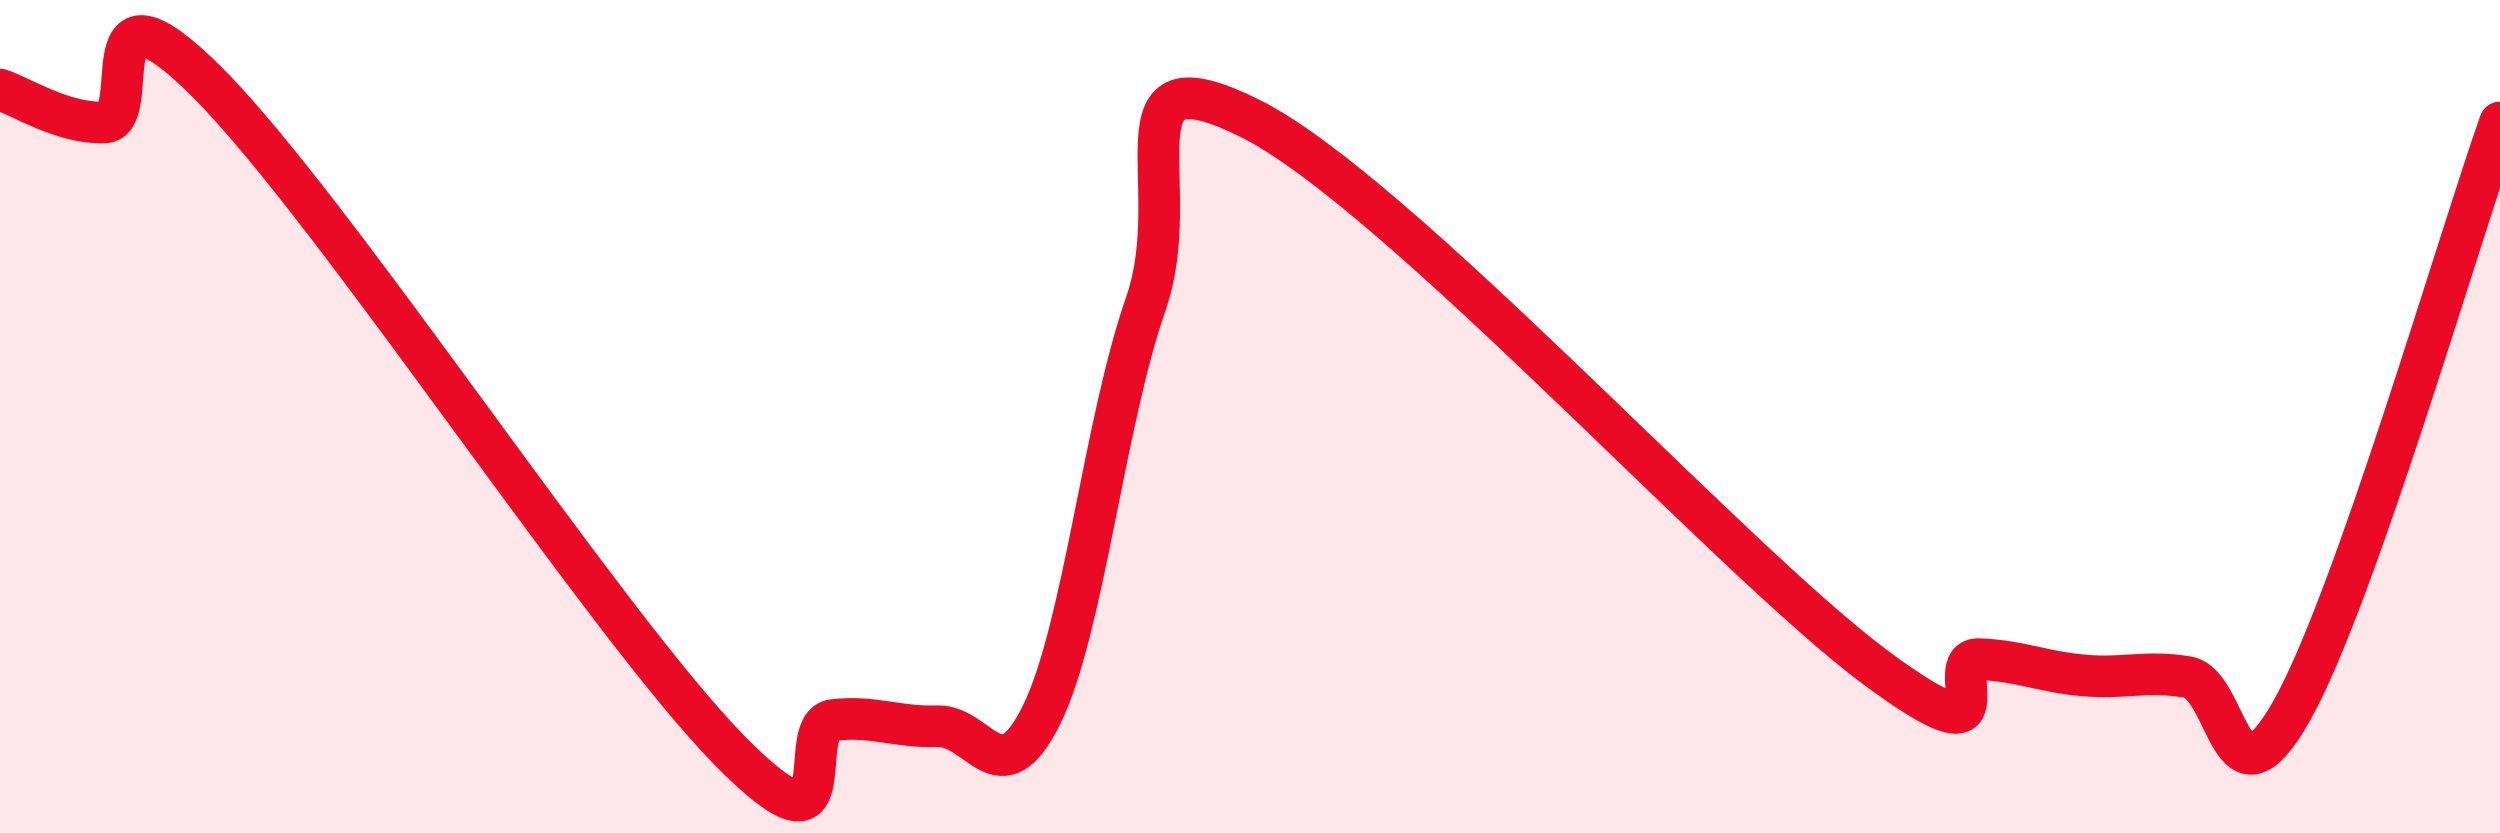
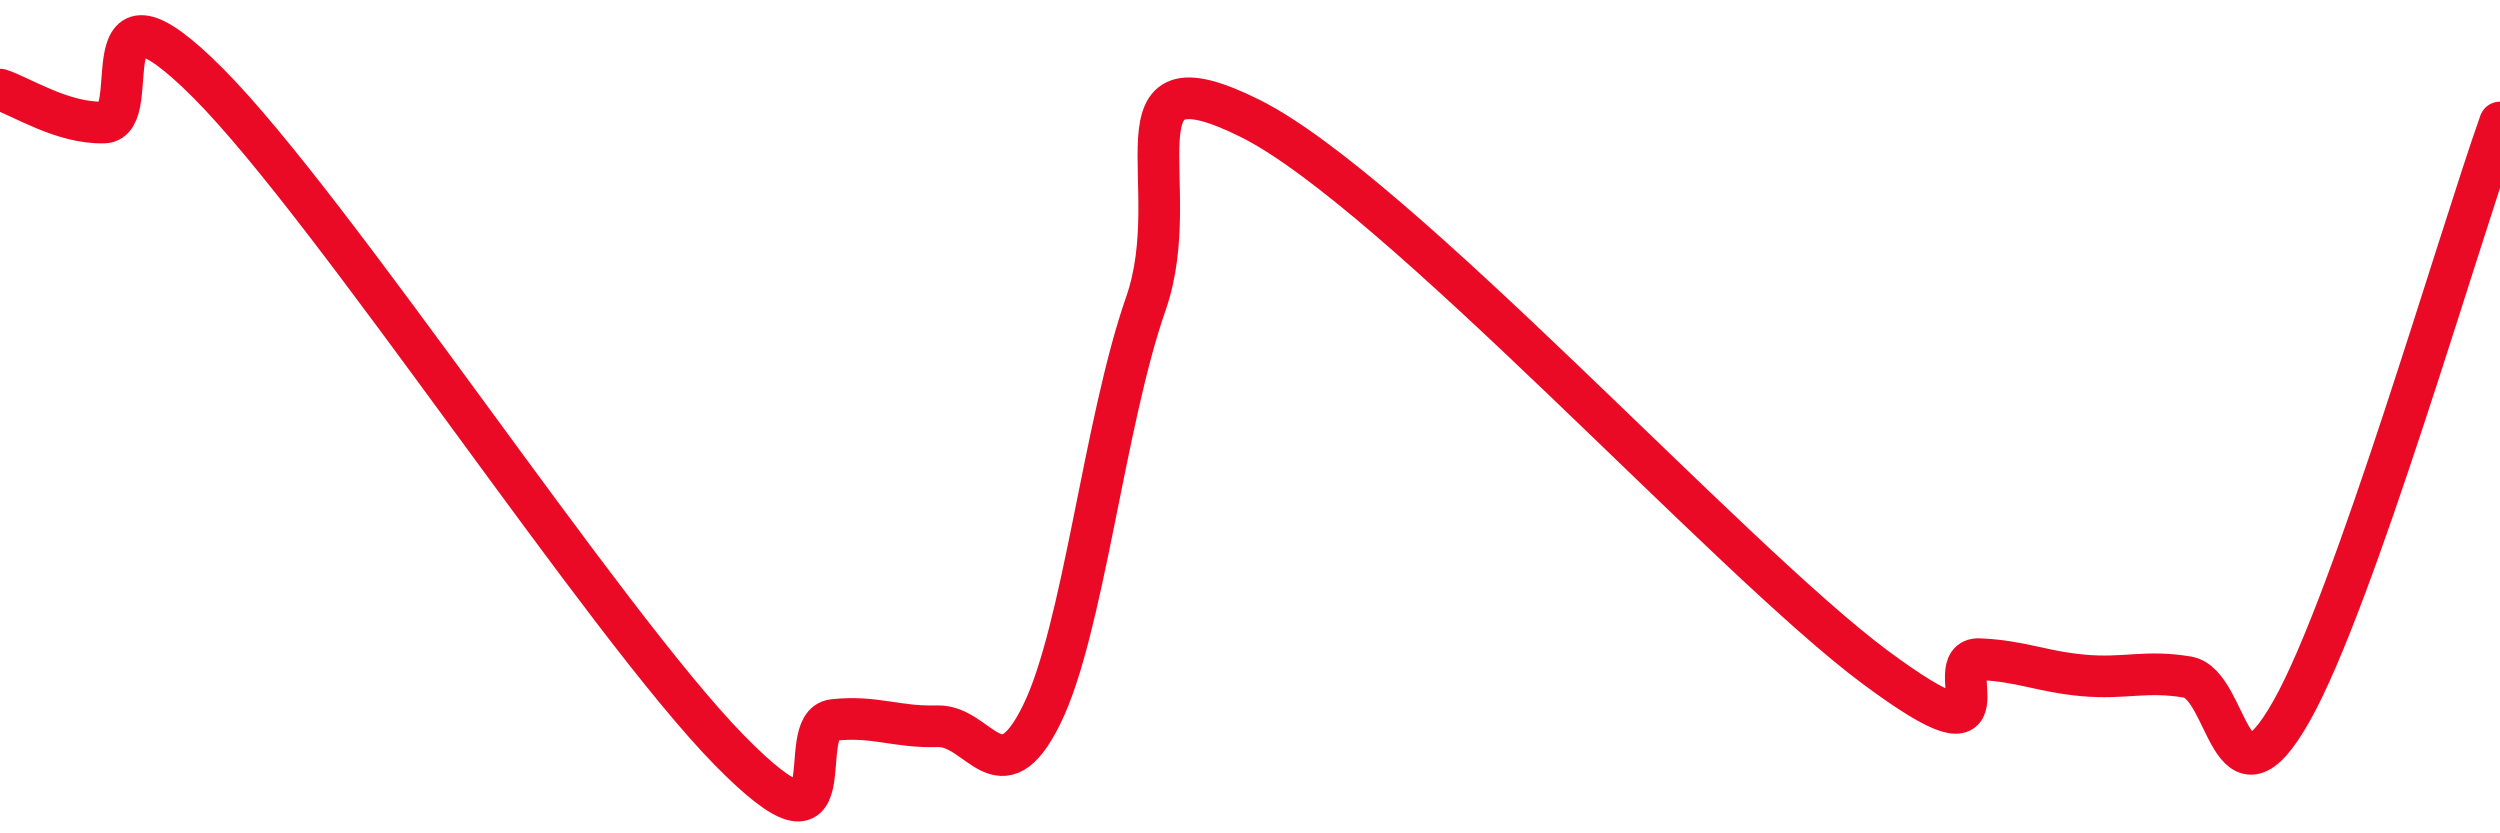
<svg xmlns="http://www.w3.org/2000/svg" width="60" height="20" viewBox="0 0 60 20">
-   <path d="M 0,2.15 C 0.5,2.31 1.5,2.97 2.5,2.94 C 3.5,2.91 2,-1.01 5,2 C 8,5.01 14.5,14.94 17.5,18 C 20.5,21.06 19,17.39 20,17.28 C 21,17.17 21.5,17.46 22.5,17.43 C 23.5,17.4 24,19.18 25,17.15 C 26,15.12 26.5,10.15 27.5,7.29 C 28.5,4.43 26.5,1.1 30,2.84 C 33.5,4.58 41.5,13.41 45,16.01 C 48.5,18.61 46.5,15.78 47.5,15.82 C 48.5,15.86 49,16.12 50,16.21 C 51,16.3 51.5,16.08 52.5,16.25 C 53.5,16.42 53.5,19.72 55,17.06 C 56.5,14.4 59,5.76 60,2.94L60 20L0 20Z" fill="#EB0A25" opacity="0.1" stroke-linecap="round" stroke-linejoin="round" />
  <path d="M 0,2.15 C 0.5,2.31 1.5,2.97 2.5,2.94 C 3.5,2.91 2,-1.01 5,2 C 8,5.01 14.5,14.94 17.5,18 C 20.5,21.06 19,17.39 20,17.28 C 21,17.17 21.5,17.46 22.5,17.43 C 23.5,17.4 24,19.18 25,17.15 C 26,15.12 26.5,10.15 27.5,7.29 C 28.5,4.43 26.5,1.1 30,2.84 C 33.5,4.58 41.5,13.41 45,16.01 C 48.5,18.61 46.5,15.78 47.5,15.82 C 48.5,15.86 49,16.12 50,16.21 C 51,16.3 51.5,16.08 52.5,16.25 C 53.5,16.42 53.5,19.72 55,17.06 C 56.5,14.4 59,5.76 60,2.94" stroke="#EB0A25" stroke-width="1" fill="none" stroke-linecap="round" stroke-linejoin="round" />
</svg>